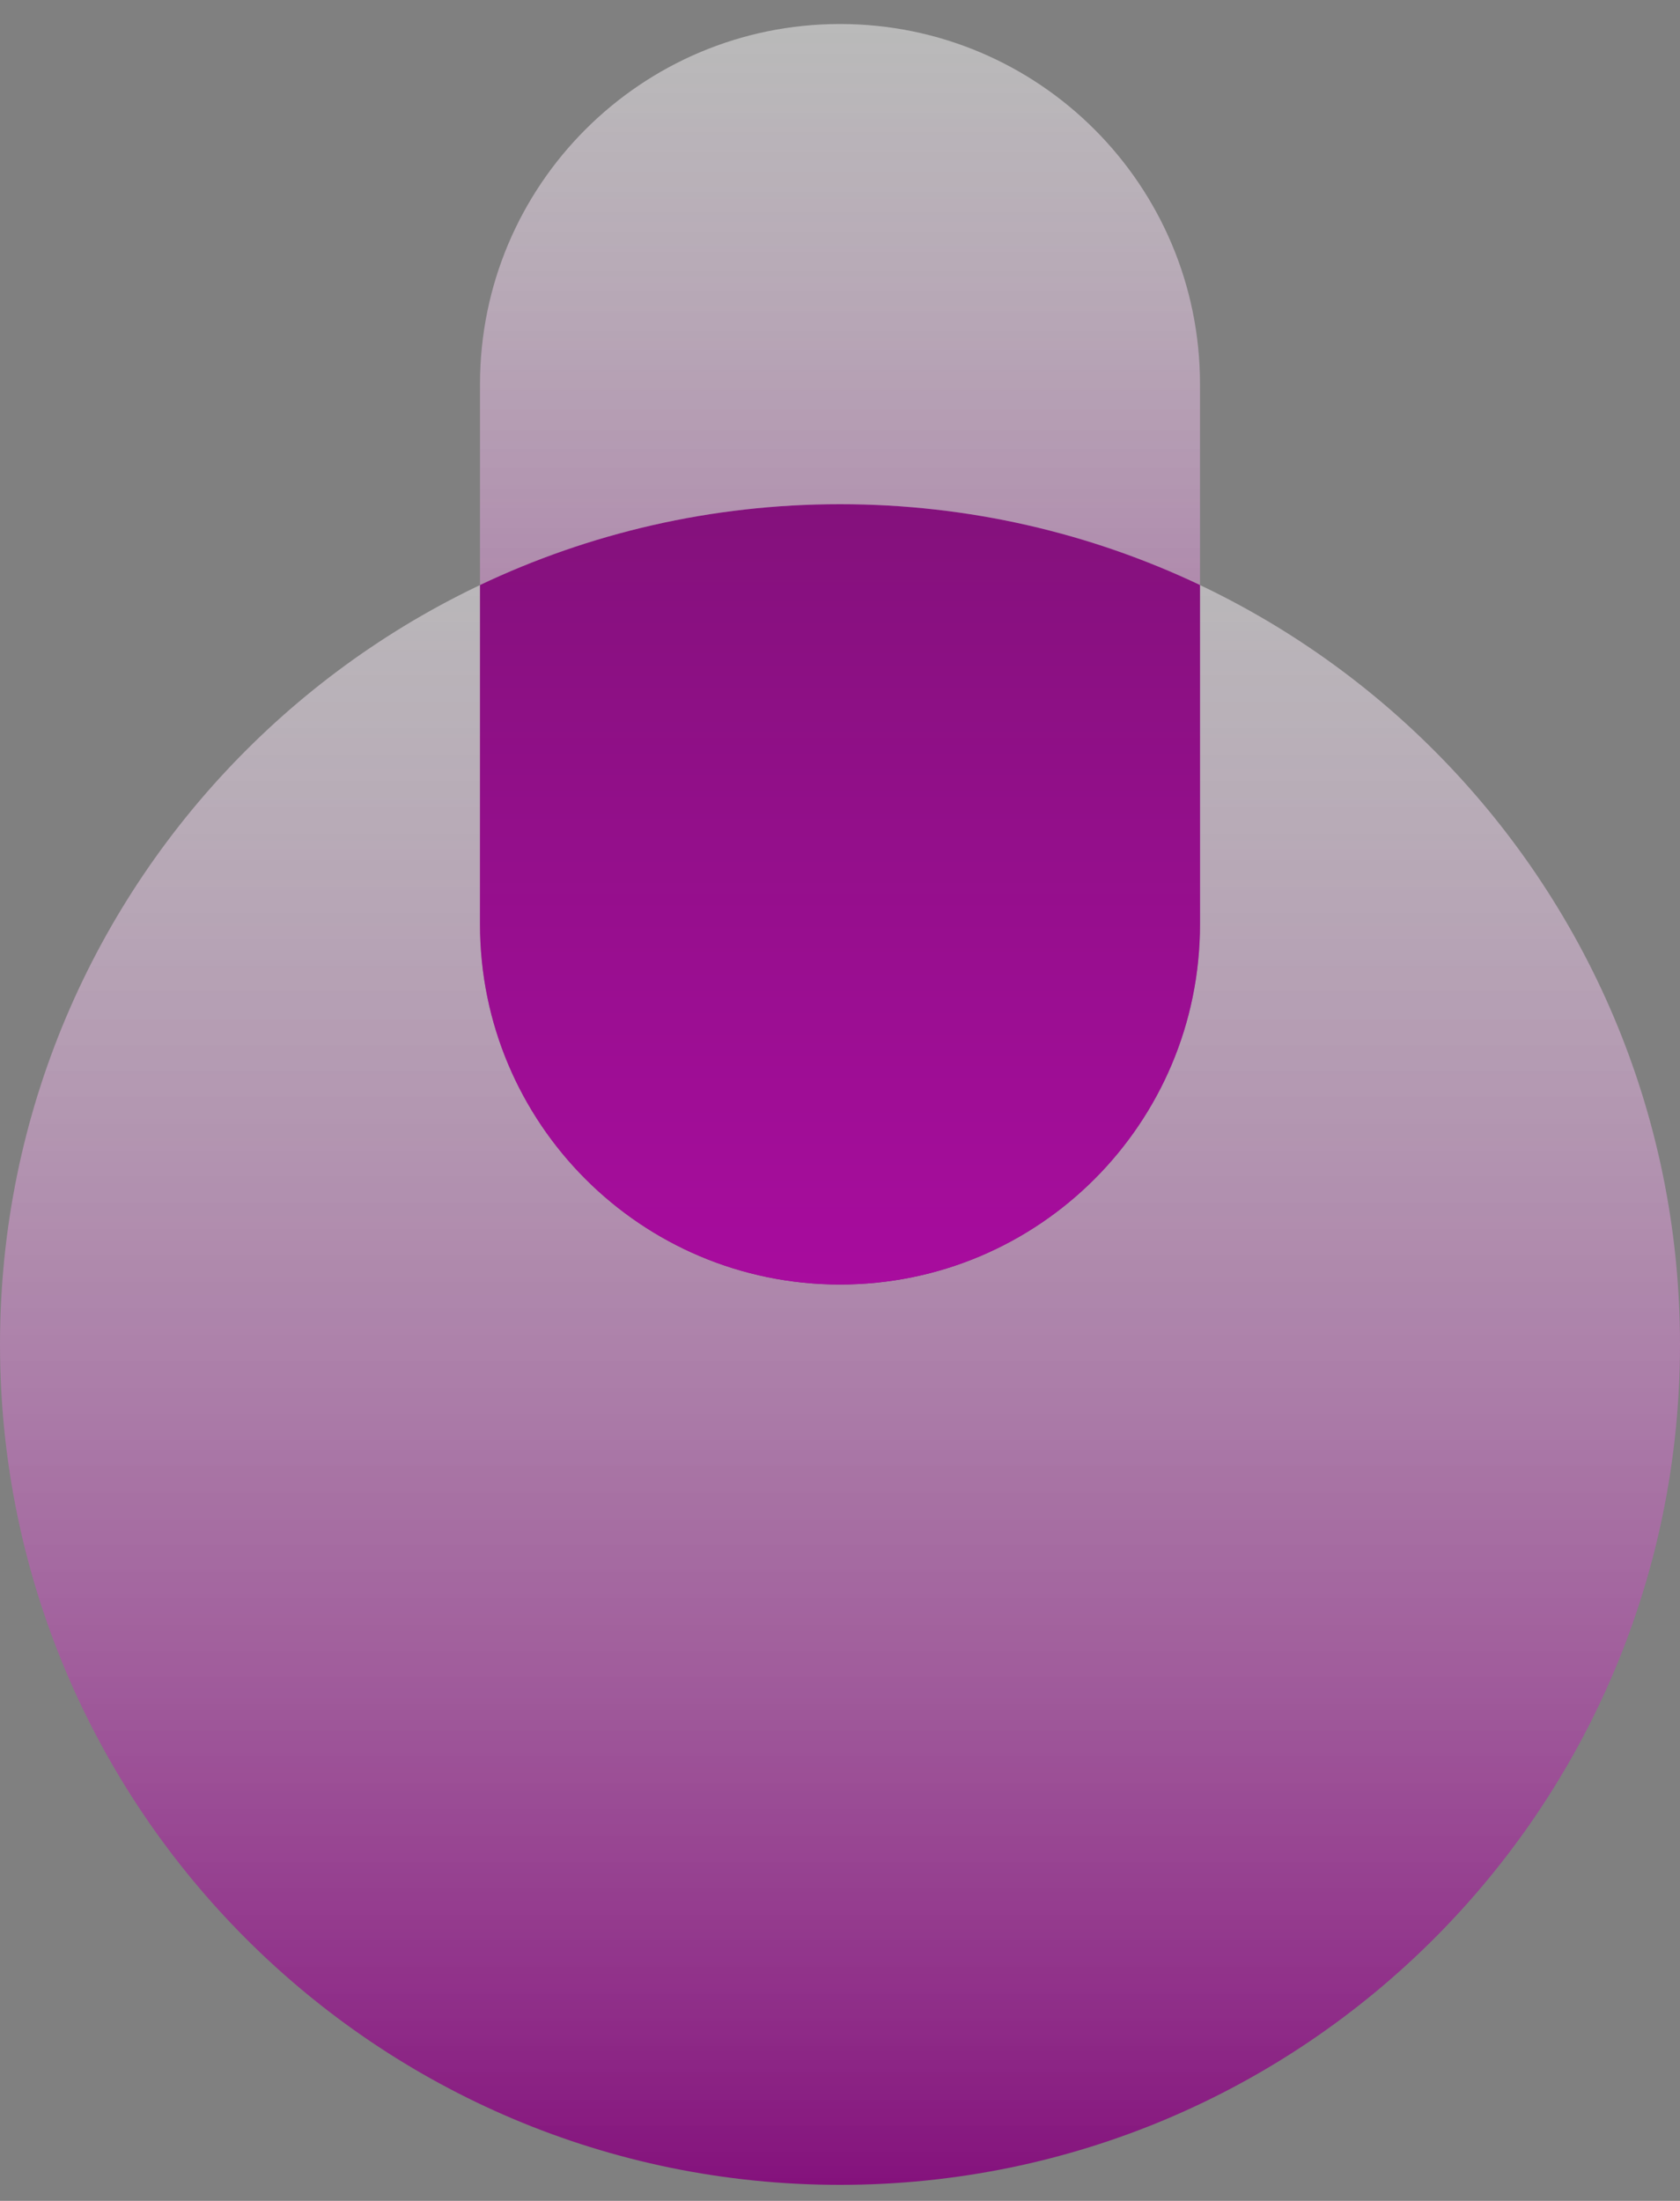
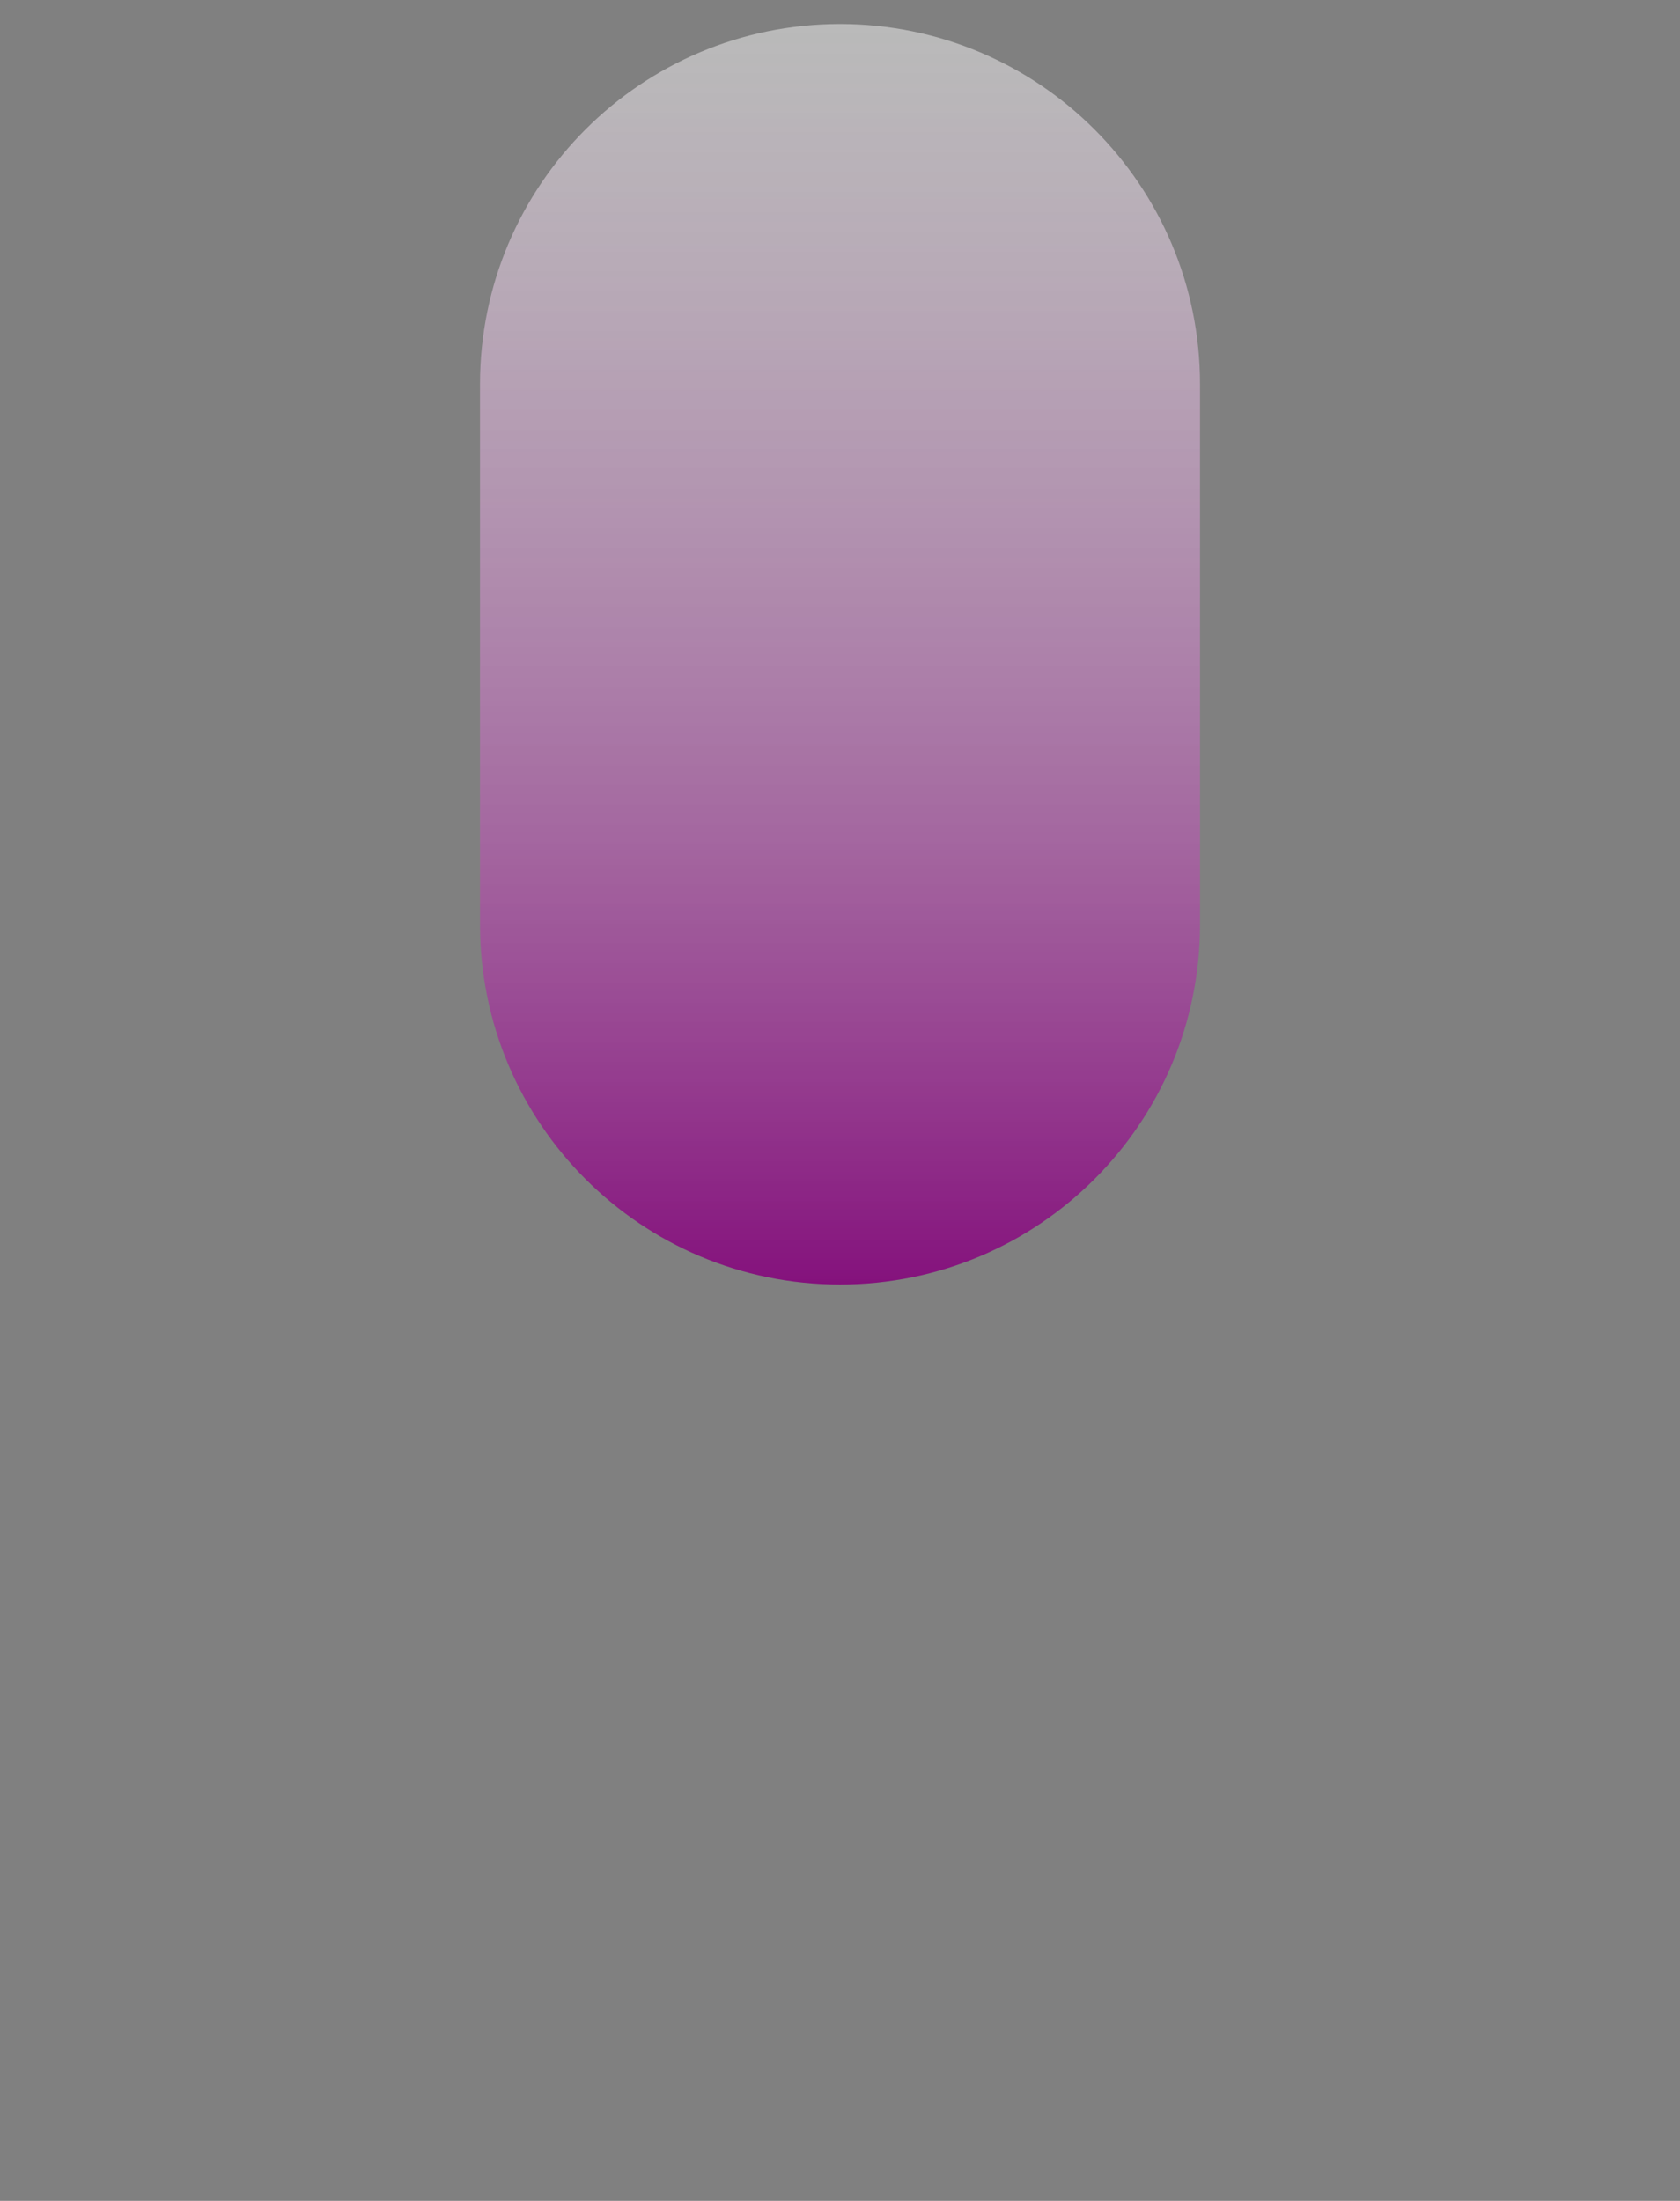
<svg xmlns="http://www.w3.org/2000/svg" width="42" height="55" viewBox="0 0 42 55" fill="none">
  <rect x="0" y="0" width="42" height="55" fill="#808080" stroke="none" />
-   <path d="M0 33.6C0 22.002 9.402 12.6 21 12.6C32.598 12.6 42 22.002 42 33.6C42 45.198 32.598 54.6 21 54.6C9.402 54.6 0 45.198 0 33.6Z" fill="url(#paint0_linear_3799_289027)" />
  <path d="M12 9.6C12 4.629 16.029 0.6 21 0.6C25.971 0.6 30 4.629 30 9.6V23.1C30 28.07 25.971 32.1 21 32.1C16.029 32.1 12 28.07 12 23.1V9.6Z" fill="url(#paint1_linear_3799_289027)" />
-   <path fill-rule="evenodd" clip-rule="evenodd" d="M30 14.62V23.1C30 28.07 25.971 32.1 21 32.1C16.029 32.1 12 28.07 12 23.1V14.62C14.728 13.325 17.779 12.6 21 12.6C24.221 12.6 27.272 13.325 30 14.62Z" fill="url(#paint2_linear_3799_289027)" />
  <defs>
    <linearGradient id="paint0_linear_3799_289027" x1="21" y1="12.6" x2="21" y2="54.6" gradientUnits="userSpaceOnUse">
      <stop stop-color="#F3F3F3" stop-opacity="0.5" />
      <stop offset="1" stop-color="#84117C" />
    </linearGradient>
    <linearGradient id="paint1_linear_3799_289027" x1="21" y1="0.6" x2="21" y2="32.1" gradientUnits="userSpaceOnUse">
      <stop stop-color="#F3F3F3" stop-opacity="0.5" />
      <stop offset="1" stop-color="#84117C" />
    </linearGradient>
    <linearGradient id="paint2_linear_3799_289027" x1="21" y1="12.6" x2="21" y2="32.1" gradientUnits="userSpaceOnUse">
      <stop stop-color="#84117C" />
      <stop offset="1" stop-color="#A80C9E" />
      <stop offset="1" stop-color="#84117C" stop-opacity="0" />
    </linearGradient>
  </defs>
</svg>